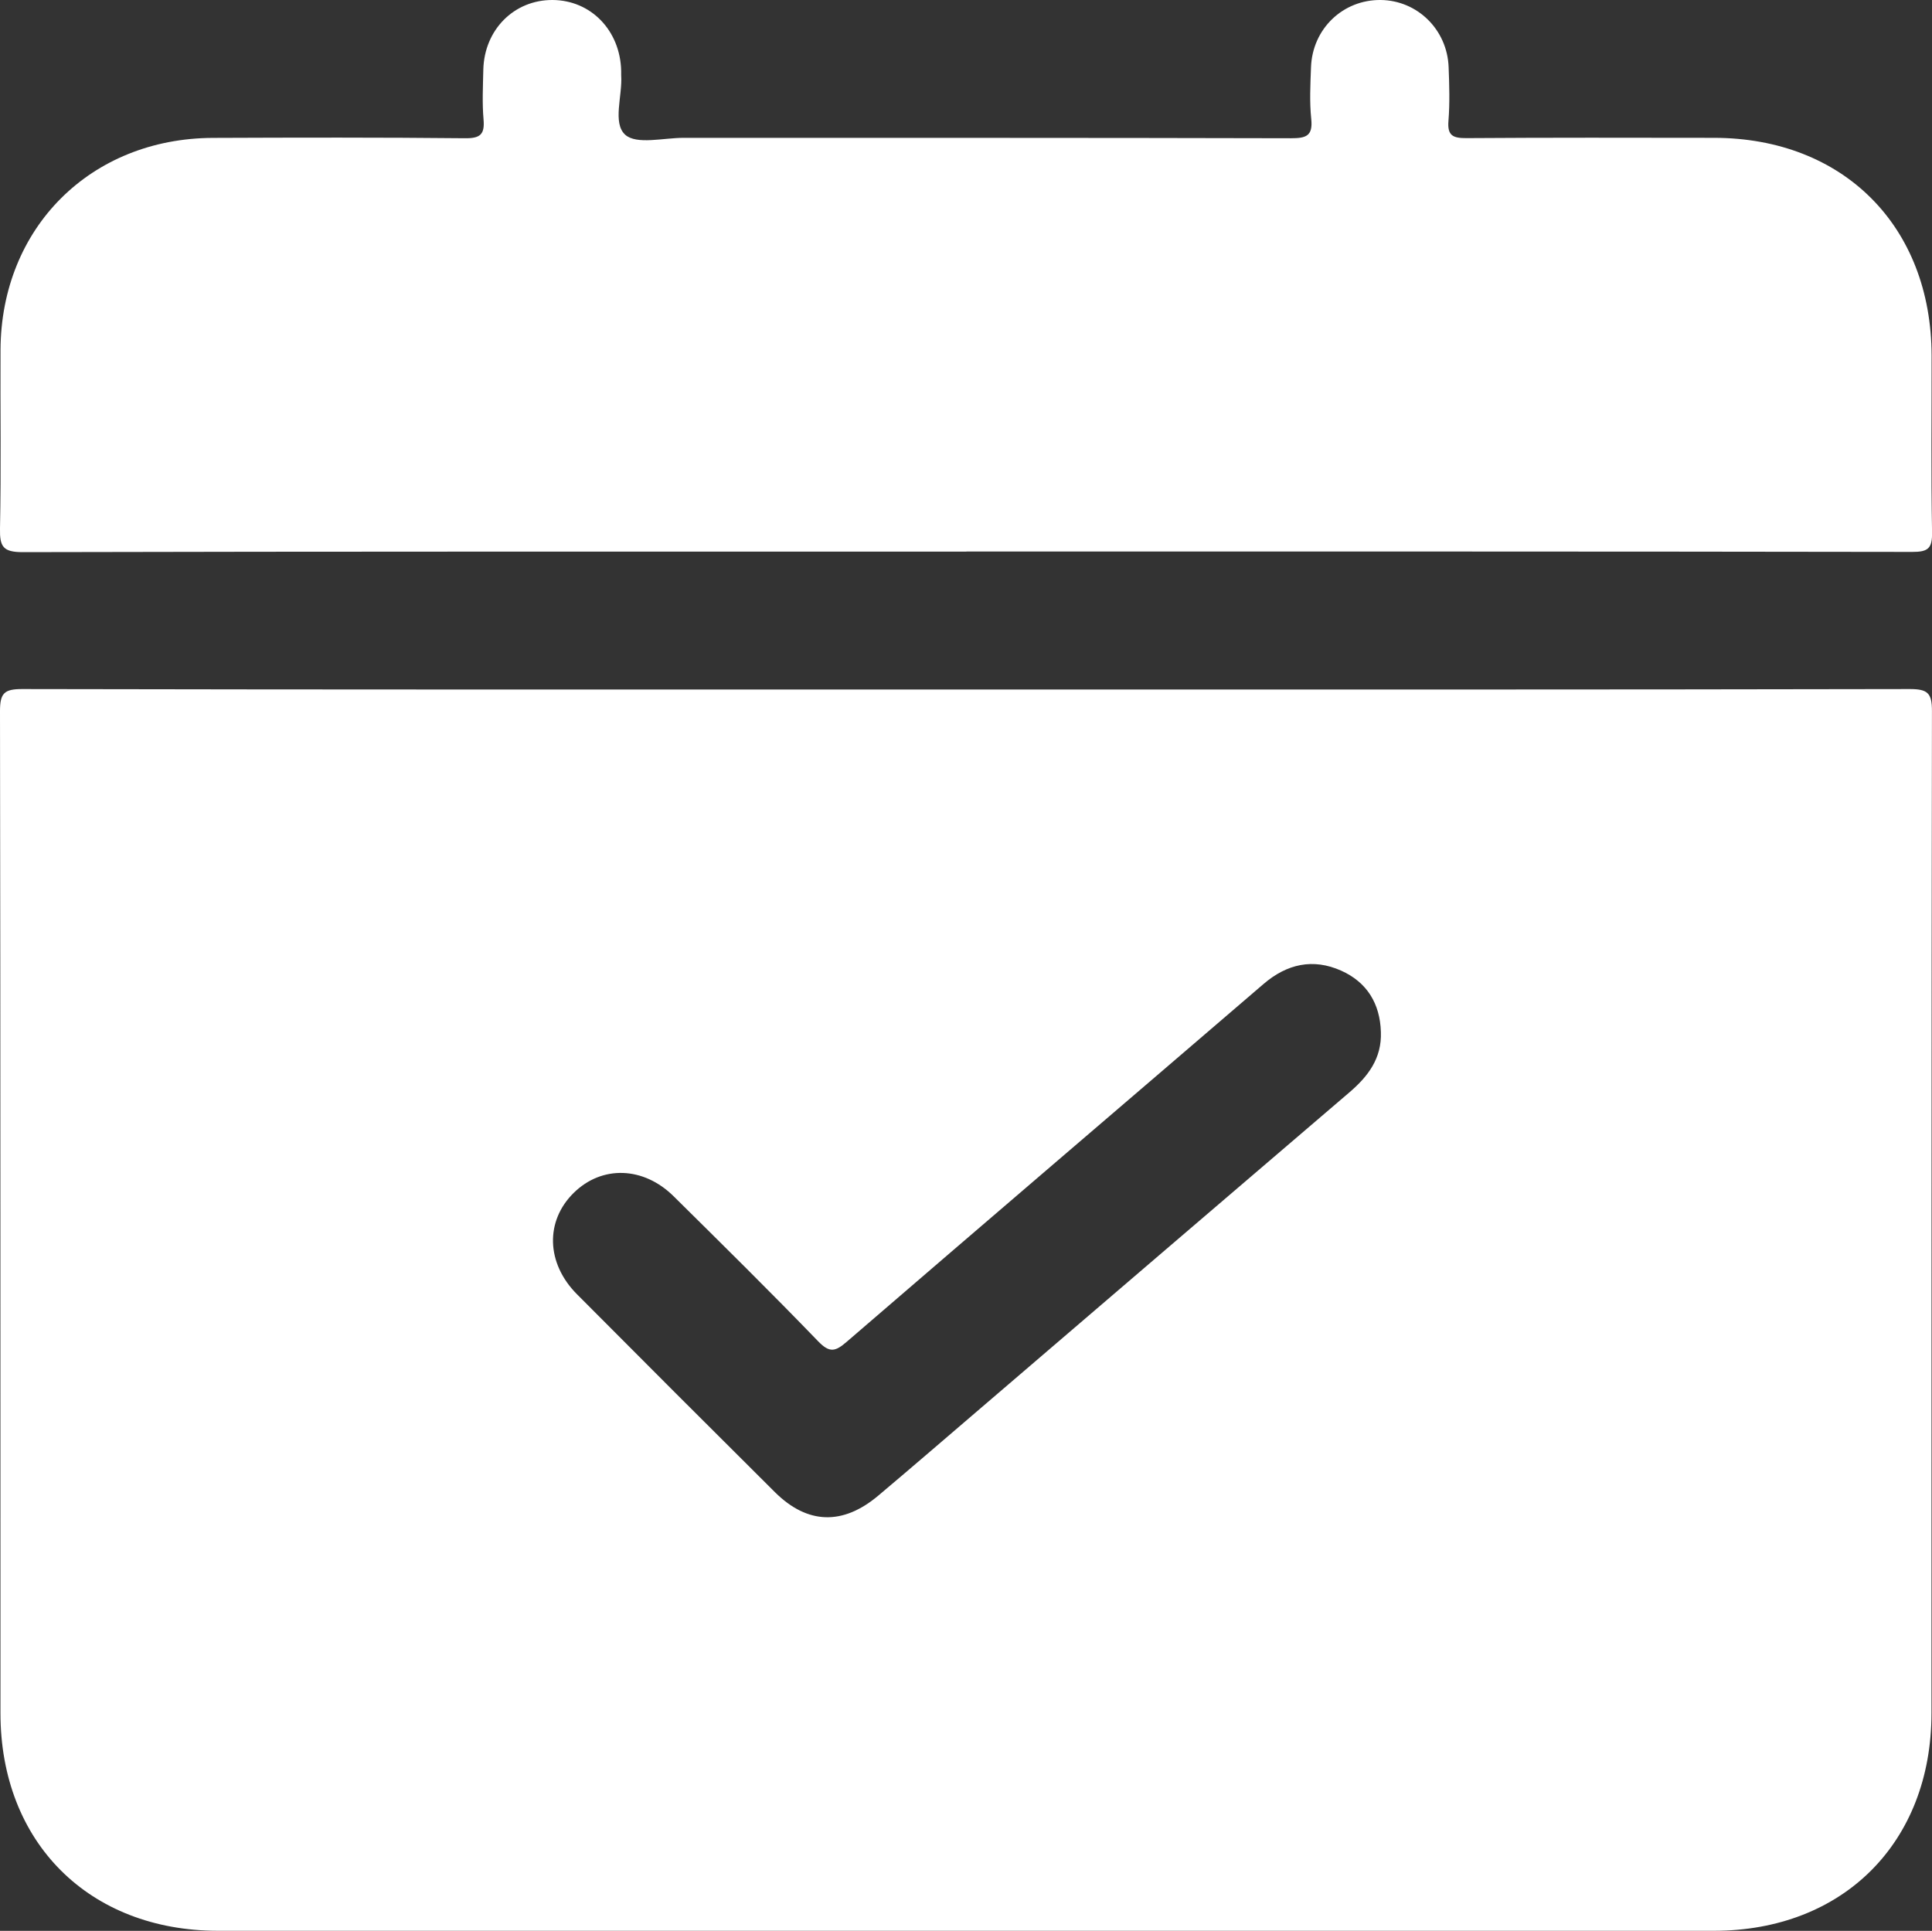
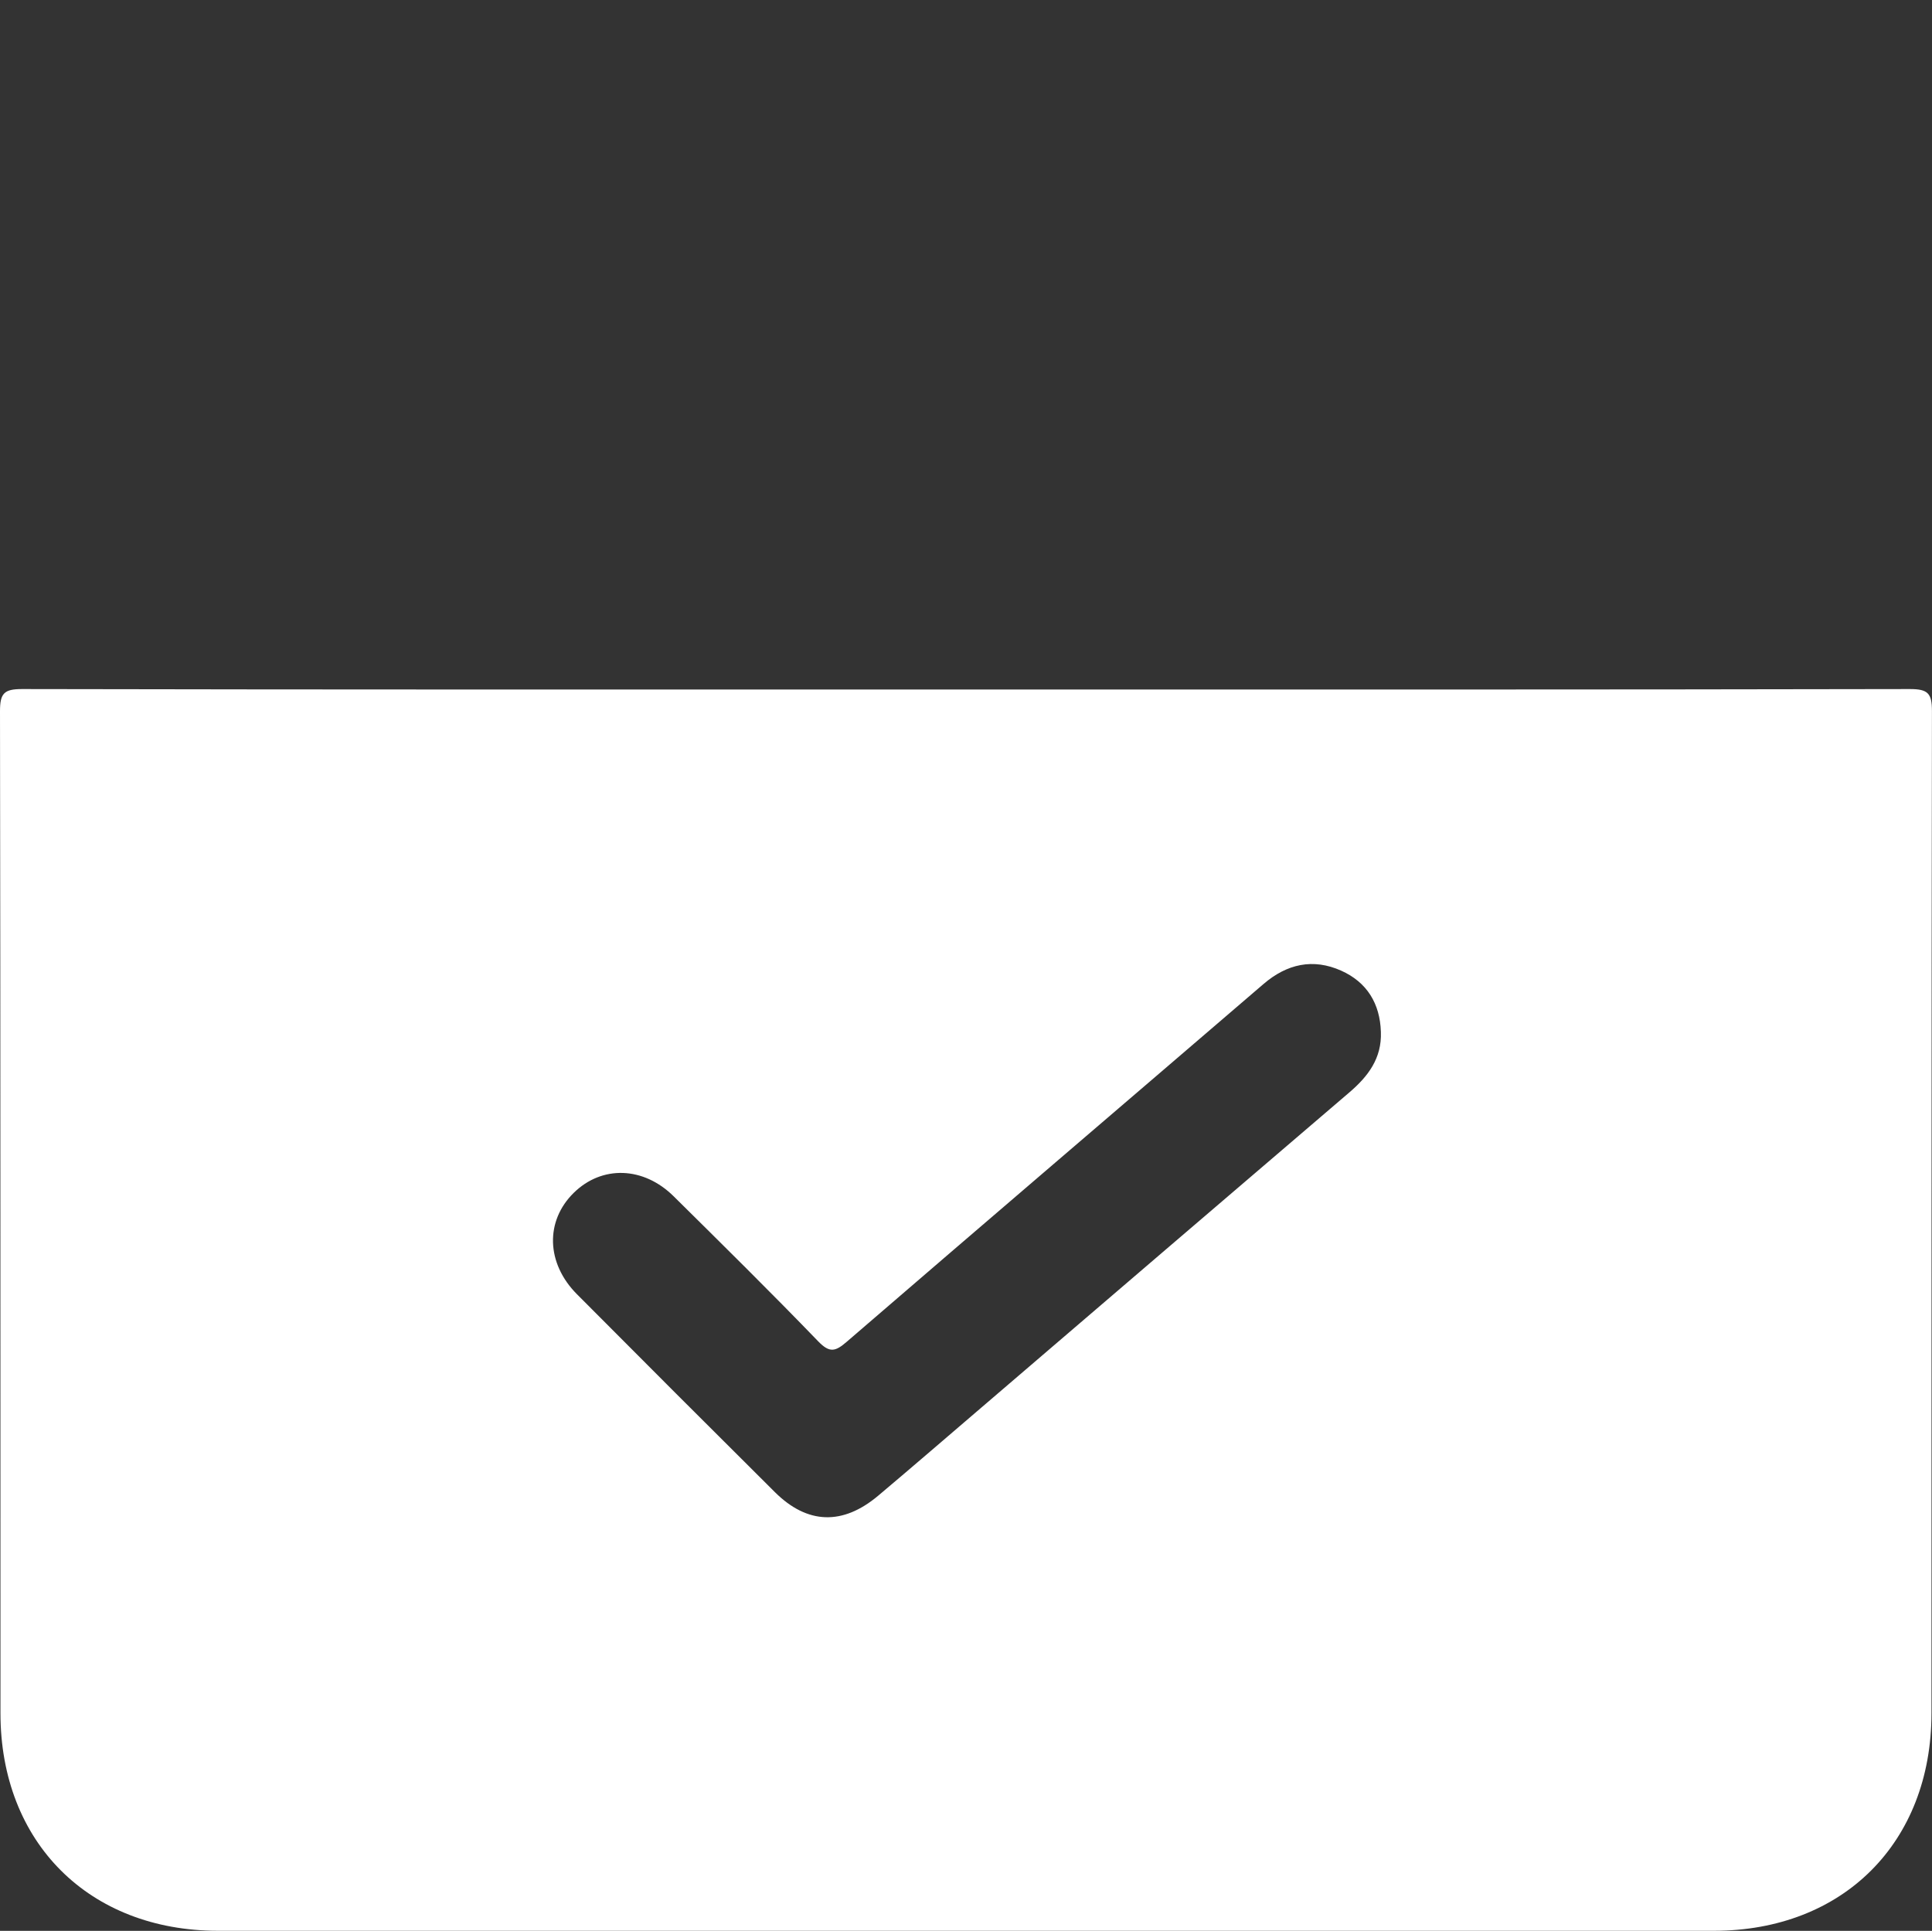
<svg xmlns="http://www.w3.org/2000/svg" id="Ebene_2" viewBox="0 0 335.38 335.22">
  <rect x="0" y="0" width="335.38" height="335.22" fill="#333333" stroke="none" />
  <defs>
    <style>.cls-1{fill:#fff;}</style>
  </defs>
  <g id="Ebene_1-2">
    <path class="cls-1" d="M331.56,119.63c-54.62.11-109.24.08-163.87.08s-109.24.03-163.86-.08C.72,119.63,0,120.35,0,123.46c.1,57.99.06,115.98.08,173.97,0,22.42,15.35,37.77,37.78,37.78,86.55.01,173.1.01,259.64,0,22.46,0,37.78-15.32,37.79-37.78.02-57.99-.02-115.98.08-173.97.01-3.1-.71-3.83-3.82-3.83ZM234.22,189.67c-21.31,18.21-42.58,36.47-63.87,54.71-5.96,5.1-11.9,10.24-17.9,15.29-6.16,5.18-12.29,4.99-17.93-.61-11.49-11.42-22.94-22.88-34.37-34.37-5.36-5.39-5.53-12.72-.54-17.61,4.88-4.79,12.09-4.59,17.35.63,8.42,8.33,16.85,16.64,25.07,25.16,2.02,2.1,3.02,1.75,4.98.06,24.06-20.75,48.22-41.38,72.31-62.08,4.09-3.52,8.62-4.51,13.5-2.33,4.47,2,6.75,5.72,6.89,10.65.17,4.56-2.21,7.7-5.49,10.5Z" />
-     <path class="cls-1" d="M167.75,95.77c-54.6,0-109.2-.04-163.8.09-3.42,0-4.01-.95-3.95-4.09.21-10.34.04-20.69.09-31.04.1-21.19,15.64-36.71,36.87-36.79,14.58-.06,29.17-.09,43.75.06,2.64.03,3.46-.64,3.23-3.27-.25-2.85-.1-5.73-.04-8.6C84.05,5.17,89.24-.04,95.93,0c6.65.04,11.74,5.29,11.9,12.3,0,.25-.01.5,0,.75.25,3.56-1.55,8.32.71,10.35,1.96,1.75,6.63.53,10.1.53,35.15.01,70.31-.02,105.46.07,2.63,0,3.83-.38,3.52-3.36-.31-2.96-.15-5.98-.04-8.97C227.82,4.99,233.14-.08,239.7,0c6.36.08,11.53,5.15,11.77,11.65.12,3.11.22,6.25-.03,9.34-.21,2.58.8,3,3.12,2.99,14.33-.1,28.67-.07,43.01-.05,22.42.03,37.7,15.34,37.74,37.8.02,10.22-.11,20.45.08,30.66.05,2.82-.68,3.44-3.45,3.43-54.72-.09-109.45-.07-164.17-.07Z" />
  </g>
</svg>